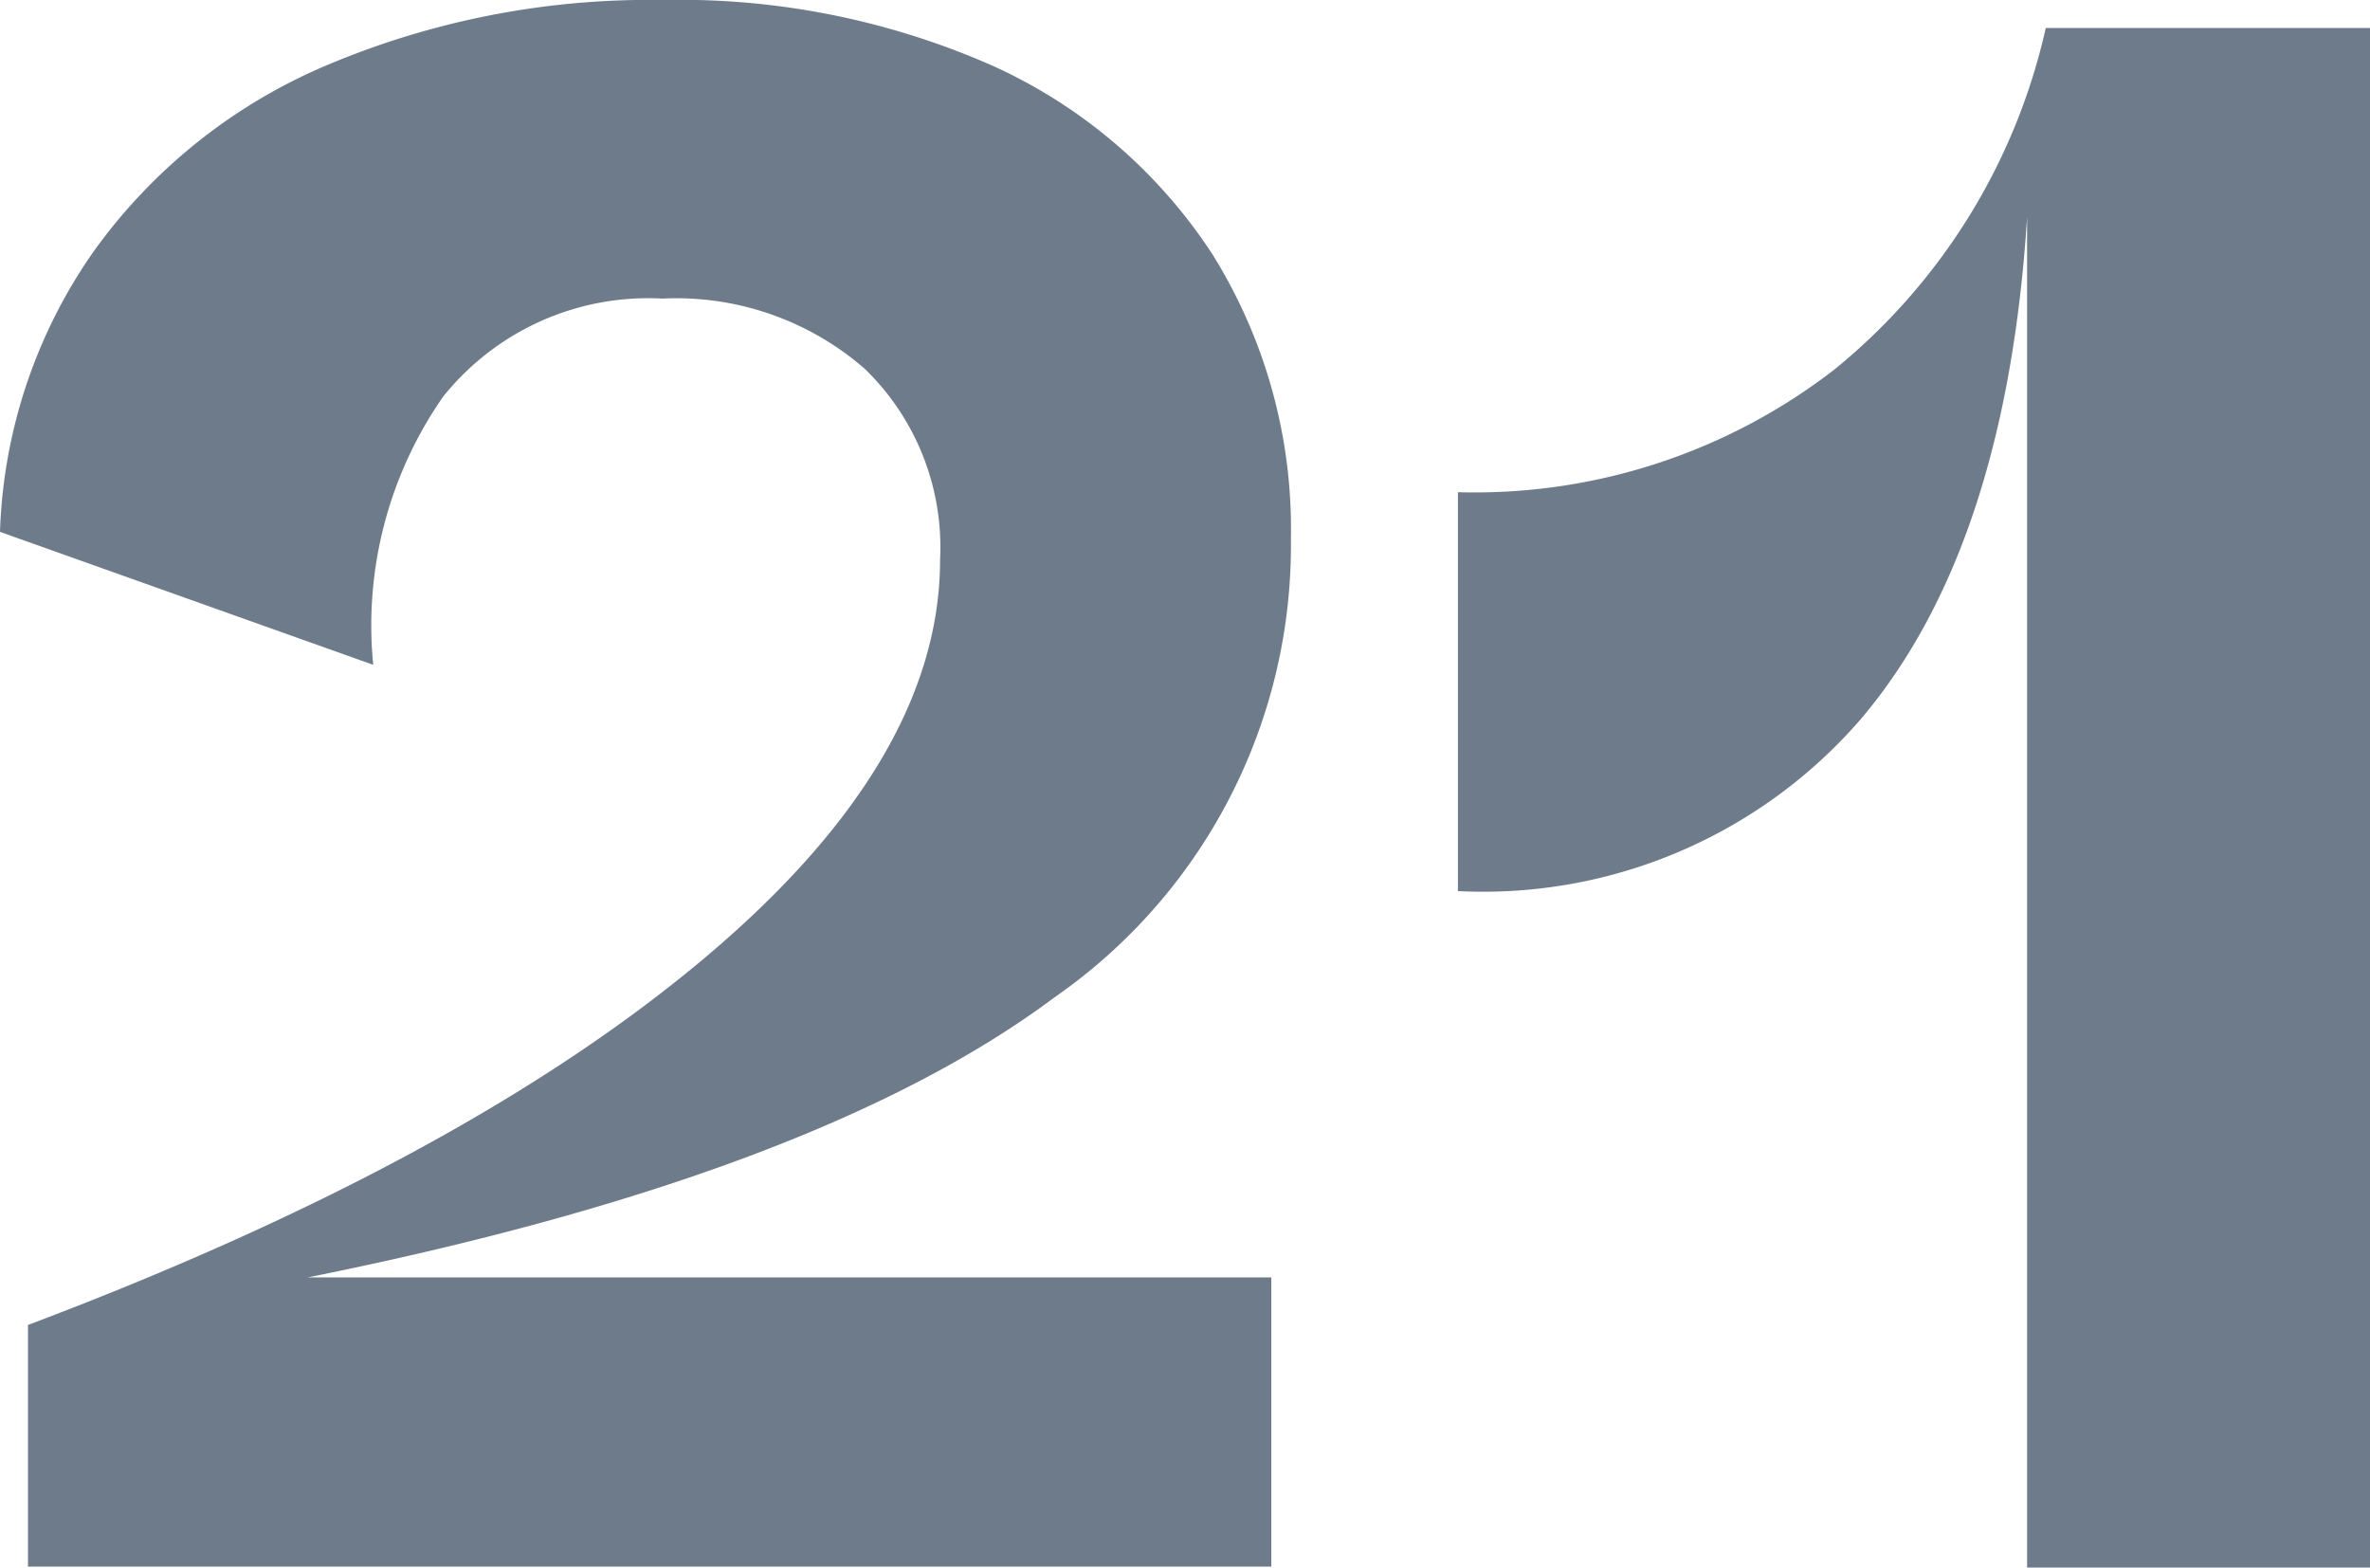
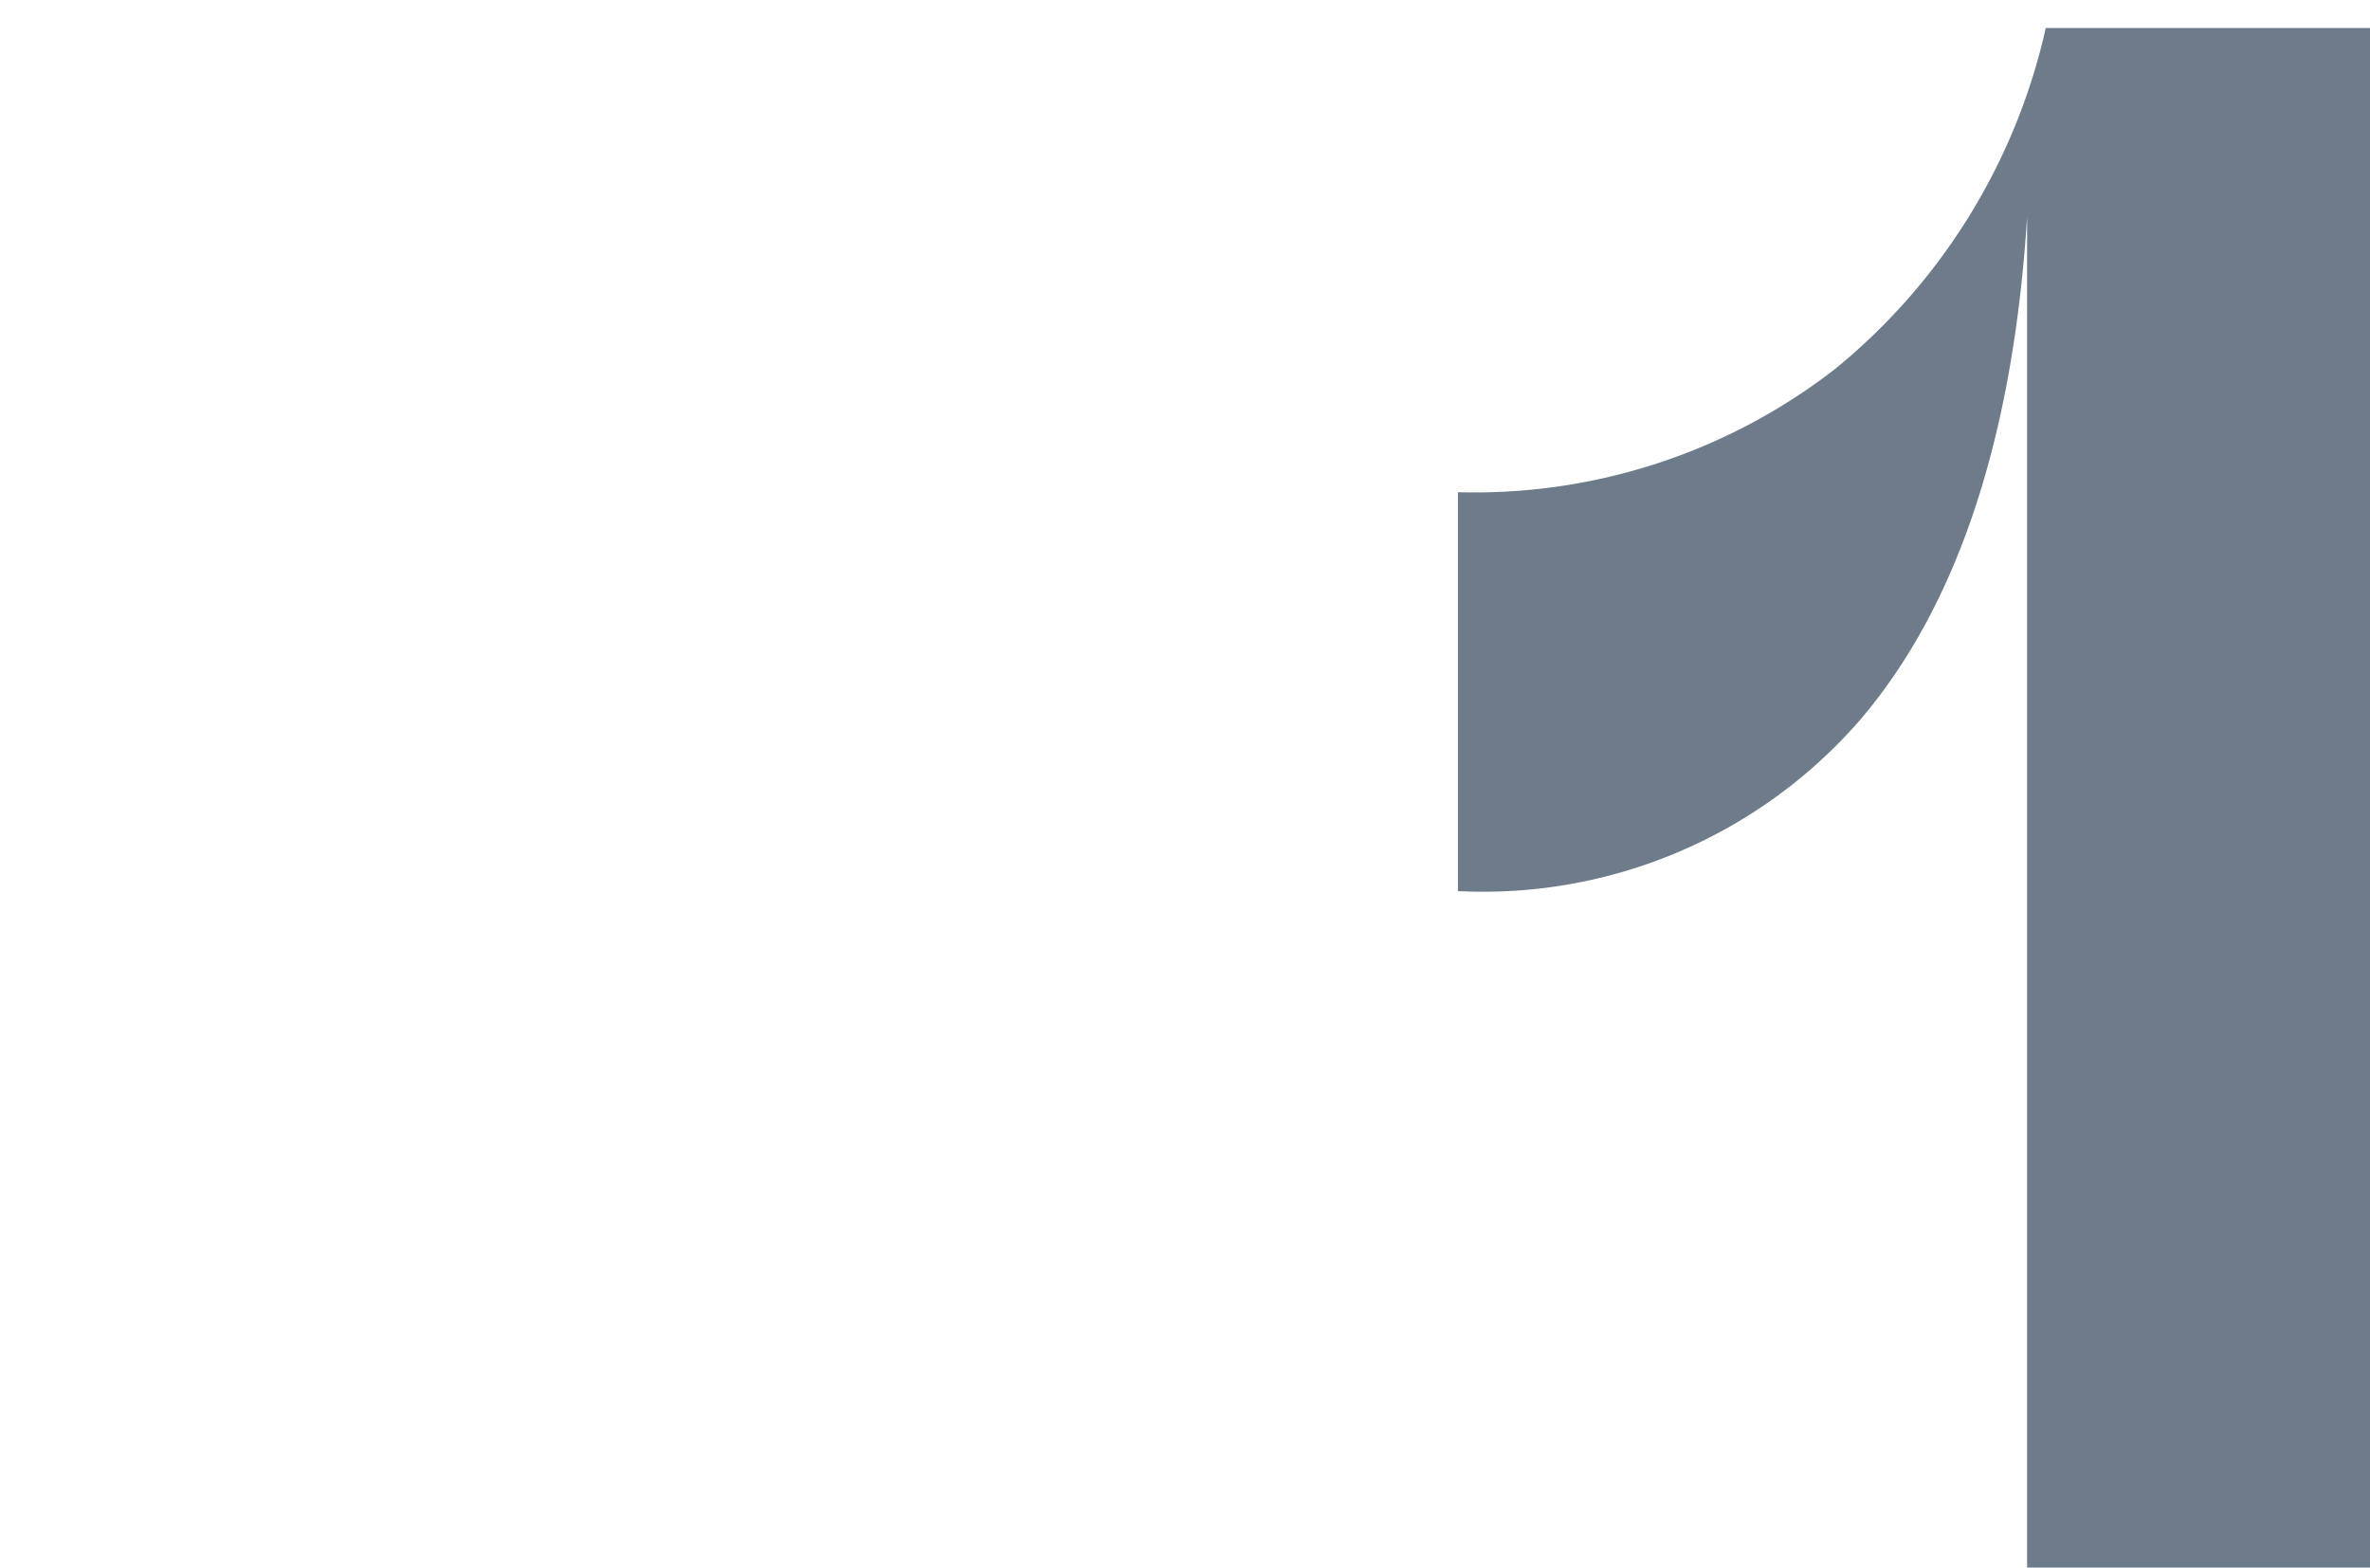
<svg xmlns="http://www.w3.org/2000/svg" viewBox="0 0 50.8 33.6">
  <defs>
    <style>.cls-1{fill:#6d7b8b;}</style>
  </defs>
  <g id="レイヤー_2" data-name="レイヤー 2">
    <g id="_2nd_layer" data-name="2nd layer">
      <g id="_21" data-name="21">
-         <path class="cls-1" d="M22.6,21.38q-5.1,3.81-16,6H27.25v6.2H.6V28.4Q9.85,24.91,15,20.62T20.15,12a5.32,5.32,0,0,0-1.62-4.1,6.15,6.15,0,0,0-4.33-1.5,5.63,5.63,0,0,0-4.7,2.1A8.57,8.57,0,0,0,8,14.25L0,11.4a11.09,11.09,0,0,1,2-6,11.79,11.79,0,0,1,5-4A17.76,17.76,0,0,1,14.2,0a16.6,16.6,0,0,1,7.1,1.42A11.06,11.06,0,0,1,26,5.47a11.12,11.12,0,0,1,1.67,6.08A11.79,11.79,0,0,1,22.6,21.38Z" />
        <path class="cls-1" d="M50.8.6v33H43.45V4.65q-.45,7.1-3.57,10.77a10.7,10.7,0,0,1-8.63,3.68V10.55a12.6,12.6,0,0,0,8.07-2.63A13.12,13.12,0,0,0,43.85.6Z" />
      </g>
    </g>
  </g>
</svg>